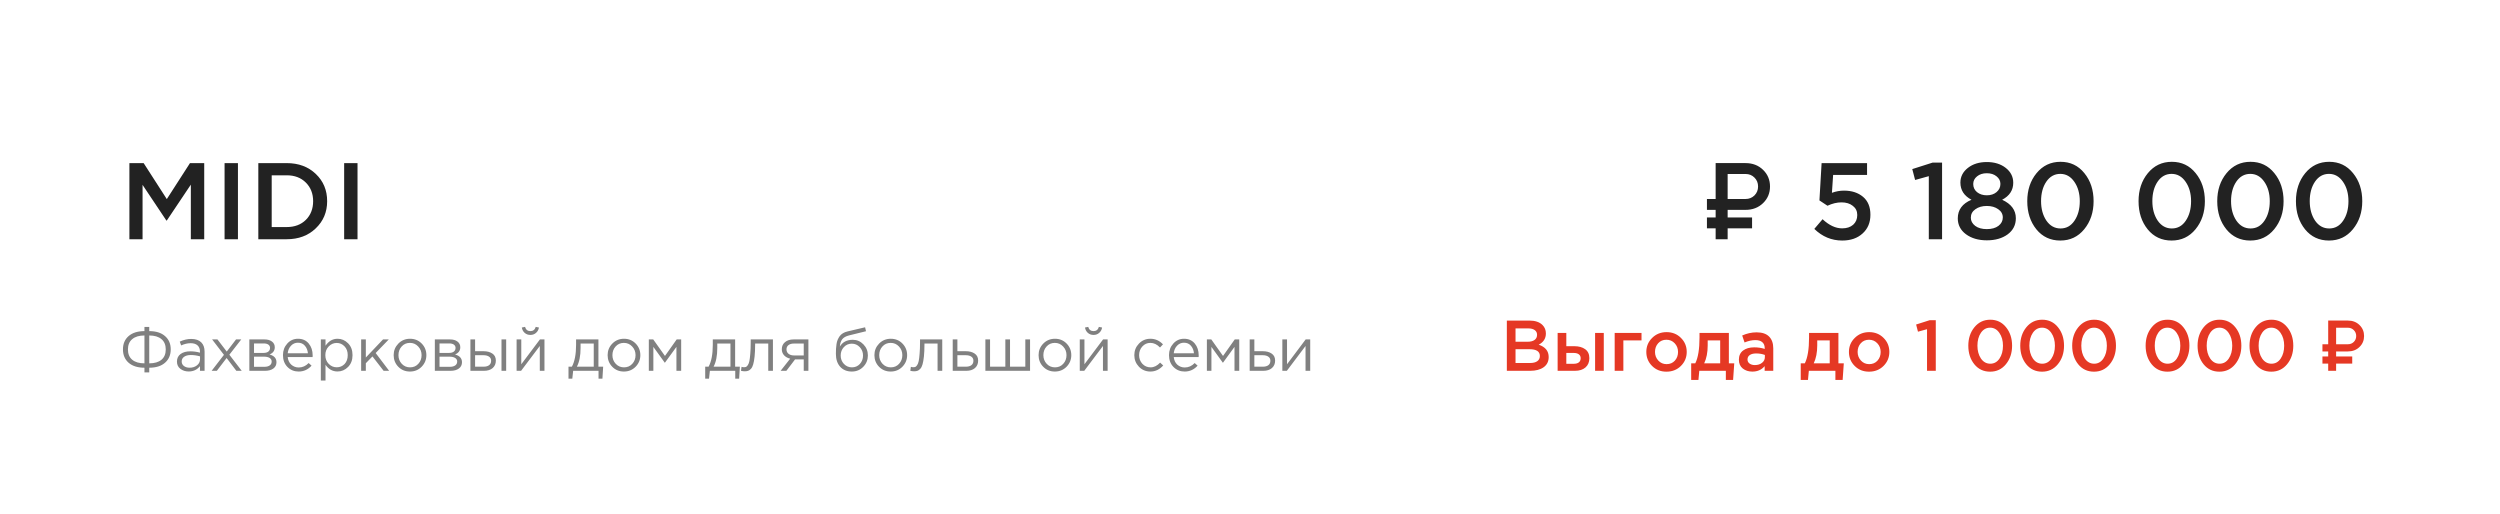
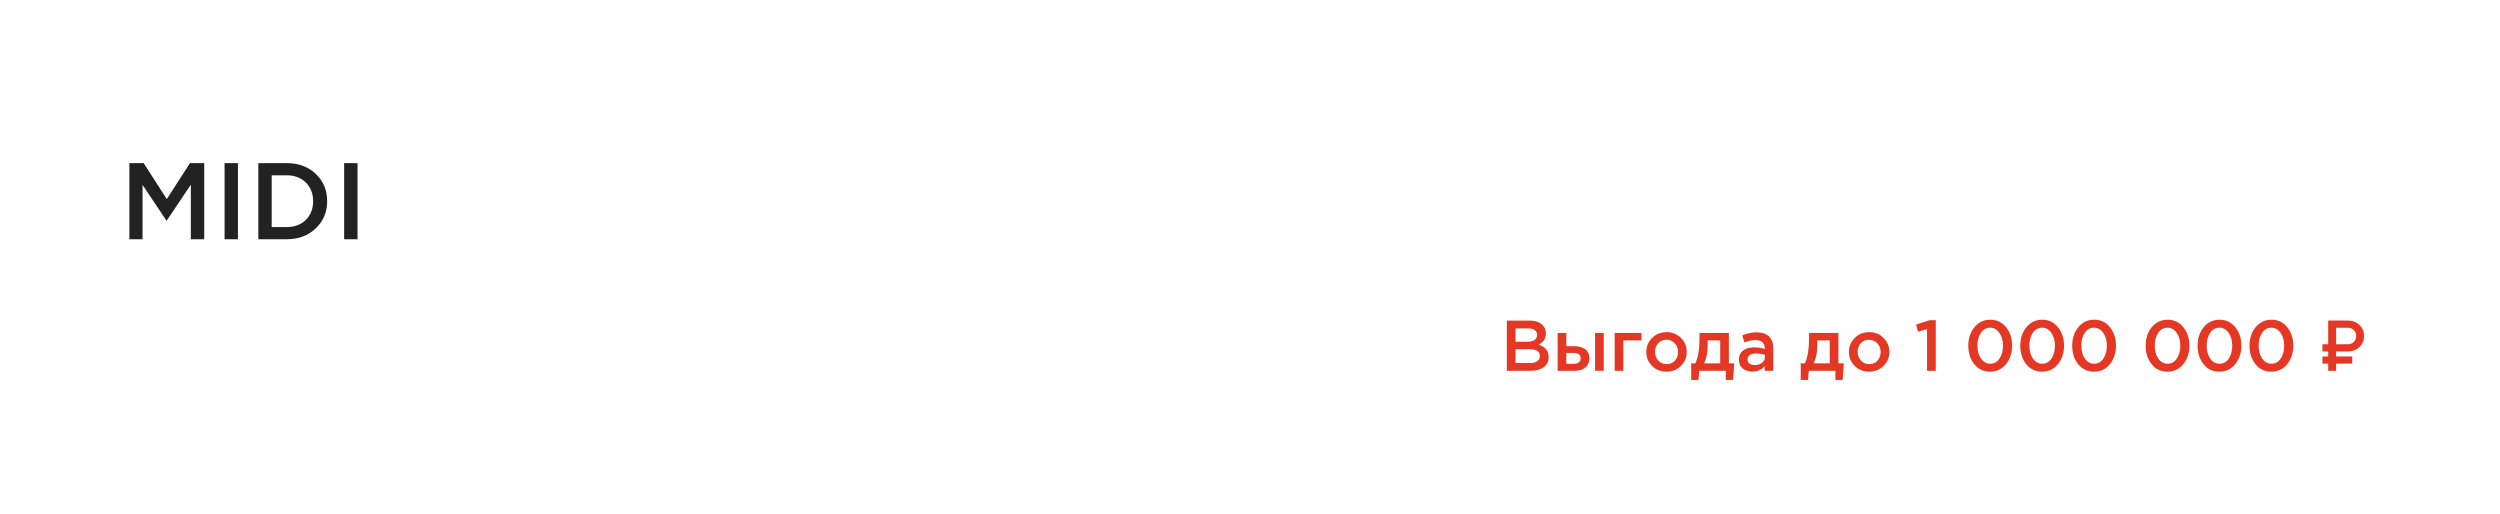
<svg xmlns="http://www.w3.org/2000/svg" width="209" height="43" viewBox="0 0 209 43" fill="none">
  <path d="M10.818 20V13.636H12.009L13.945 16.645L15.882 13.636H17.073V20H15.954V15.436L13.945 18.436H13.909L11.918 15.454V20H10.818ZM18.774 20V13.636H19.892V20H18.774ZM21.596 20V13.636H23.969C24.962 13.636 25.775 13.939 26.405 14.546C27.035 15.146 27.35 15.903 27.35 16.818C27.35 17.727 27.032 18.485 26.396 19.091C25.766 19.697 24.956 20 23.969 20H21.596ZM22.714 18.982H23.969C24.629 18.982 25.163 18.782 25.569 18.382C25.975 17.976 26.178 17.454 26.178 16.818C26.178 16.188 25.975 15.67 25.569 15.264C25.163 14.858 24.629 14.655 23.969 14.655H22.714V18.982ZM28.771 20V13.636H29.889V20H28.771Z" fill="#222222" />
-   <path d="M144.431 16.635H145.927C146.223 16.635 146.472 16.536 146.673 16.338C146.874 16.137 146.975 15.888 146.975 15.592C146.975 15.293 146.874 15.045 146.673 14.846C146.474 14.645 146.226 14.545 145.927 14.545H144.431V16.635ZM145.927 17.545H144.431V18.18H146.473V19.09H144.431V20H143.428V19.09H142.7V18.18H143.428V17.545H142.7V16.635H143.428V13.635H145.927C146.516 13.635 147.004 13.822 147.392 14.198C147.78 14.574 147.973 15.039 147.973 15.592C147.973 16.143 147.78 16.606 147.392 16.982C147.004 17.357 146.516 17.545 145.927 17.545ZM154.013 20.109C153.122 20.109 152.343 19.785 151.677 19.136L152.367 18.327C152.913 18.836 153.458 19.091 154.004 19.091C154.386 19.091 154.692 18.991 154.922 18.791C155.152 18.585 155.267 18.312 155.267 17.973C155.267 17.651 155.143 17.397 154.895 17.209C154.652 17.015 154.337 16.918 153.949 16.918C153.567 16.918 153.177 17.012 152.777 17.2L152.104 16.755L152.286 13.636H156.086V14.627H153.249L153.149 16.118C153.483 15.997 153.819 15.936 154.158 15.936C154.807 15.936 155.337 16.109 155.749 16.454C156.161 16.8 156.367 17.3 156.367 17.954C156.367 18.603 156.149 19.124 155.713 19.518C155.283 19.912 154.716 20.109 154.013 20.109ZM161.248 20V14.727L160.103 15.046L159.866 14.136L161.575 13.591H162.357V20H161.248ZM166.098 20.091C165.395 20.091 164.813 19.921 164.353 19.582C163.898 19.242 163.671 18.8 163.671 18.255C163.671 17.539 164.053 17.021 164.816 16.7C164.198 16.373 163.889 15.894 163.889 15.264C163.889 14.773 164.098 14.364 164.516 14.036C164.934 13.709 165.462 13.546 166.098 13.546C166.734 13.546 167.262 13.709 167.68 14.036C168.098 14.364 168.307 14.779 168.307 15.282C168.307 15.9 167.998 16.373 167.38 16.7C168.143 17.052 168.525 17.567 168.525 18.245C168.525 18.803 168.298 19.252 167.843 19.591C167.389 19.924 166.807 20.091 166.098 20.091ZM165.28 16.064C165.498 16.239 165.771 16.327 166.098 16.327C166.425 16.327 166.695 16.239 166.907 16.064C167.125 15.882 167.234 15.652 167.234 15.373C167.234 15.124 167.128 14.915 166.916 14.745C166.704 14.57 166.431 14.482 166.098 14.482C165.765 14.482 165.492 14.57 165.28 14.745C165.068 14.915 164.962 15.127 164.962 15.382C164.962 15.661 165.068 15.888 165.28 16.064ZM165.125 18.882C165.368 19.064 165.692 19.154 166.098 19.154C166.504 19.154 166.828 19.064 167.071 18.882C167.313 18.694 167.434 18.461 167.434 18.182C167.434 17.897 167.307 17.667 167.053 17.491C166.798 17.309 166.48 17.218 166.098 17.218C165.716 17.218 165.398 17.309 165.143 17.491C164.889 17.667 164.762 17.903 164.762 18.2C164.762 18.467 164.883 18.694 165.125 18.882ZM172.242 20.109C171.418 20.109 170.751 19.797 170.242 19.173C169.733 18.542 169.479 17.758 169.479 16.818C169.479 15.891 169.736 15.112 170.251 14.482C170.773 13.845 171.442 13.527 172.261 13.527C173.079 13.527 173.742 13.842 174.251 14.473C174.767 15.103 175.024 15.885 175.024 16.818C175.024 17.745 174.764 18.527 174.242 19.164C173.727 19.794 173.061 20.109 172.242 20.109ZM171.079 18.445C171.382 18.882 171.776 19.1 172.261 19.1C172.745 19.1 173.133 18.885 173.424 18.454C173.721 18.018 173.87 17.473 173.87 16.818C173.87 16.176 173.718 15.636 173.415 15.2C173.112 14.758 172.721 14.536 172.242 14.536C171.758 14.536 171.367 14.755 171.07 15.191C170.779 15.621 170.633 16.164 170.633 16.818C170.633 17.461 170.782 18.003 171.079 18.445ZM181.546 20.109C180.722 20.109 180.055 19.797 179.546 19.173C179.037 18.542 178.783 17.758 178.783 16.818C178.783 15.891 179.04 15.112 179.555 14.482C180.077 13.845 180.746 13.527 181.565 13.527C182.383 13.527 183.046 13.842 183.555 14.473C184.071 15.103 184.328 15.885 184.328 16.818C184.328 17.745 184.068 18.527 183.546 19.164C183.031 19.794 182.365 20.109 181.546 20.109ZM180.383 18.445C180.686 18.882 181.08 19.1 181.565 19.1C182.049 19.1 182.437 18.885 182.728 18.454C183.025 18.018 183.174 17.473 183.174 16.818C183.174 16.176 183.022 15.636 182.719 15.2C182.416 14.758 182.025 14.536 181.546 14.536C181.062 14.536 180.671 14.755 180.374 15.191C180.083 15.621 179.937 16.164 179.937 16.818C179.937 17.461 180.086 18.003 180.383 18.445ZM188.125 20.109C187.301 20.109 186.634 19.797 186.125 19.173C185.616 18.542 185.361 17.758 185.361 16.818C185.361 15.891 185.619 15.112 186.134 14.482C186.655 13.845 187.325 13.527 188.143 13.527C188.961 13.527 189.625 13.842 190.134 14.473C190.649 15.103 190.907 15.885 190.907 16.818C190.907 17.745 190.646 18.527 190.125 19.164C189.61 19.794 188.943 20.109 188.125 20.109ZM186.961 18.445C187.264 18.882 187.658 19.1 188.143 19.1C188.628 19.1 189.016 18.885 189.307 18.454C189.604 18.018 189.752 17.473 189.752 16.818C189.752 16.176 189.601 15.636 189.298 15.2C188.995 14.758 188.604 14.536 188.125 14.536C187.64 14.536 187.249 14.755 186.952 15.191C186.661 15.621 186.516 16.164 186.516 16.818C186.516 17.461 186.664 18.003 186.961 18.445ZM194.703 20.109C193.879 20.109 193.212 19.797 192.703 19.173C192.194 18.542 191.94 17.758 191.94 16.818C191.94 15.891 192.197 15.112 192.712 14.482C193.234 13.845 193.903 13.527 194.722 13.527C195.54 13.527 196.203 13.842 196.712 14.473C197.228 15.103 197.485 15.885 197.485 16.818C197.485 17.745 197.225 18.527 196.703 19.164C196.188 19.794 195.522 20.109 194.703 20.109ZM193.54 18.445C193.843 18.882 194.237 19.1 194.722 19.1C195.206 19.1 195.594 18.885 195.885 18.454C196.182 18.018 196.331 17.473 196.331 16.818C196.331 16.176 196.179 15.636 195.876 15.2C195.573 14.758 195.182 14.536 194.703 14.536C194.218 14.536 193.828 14.755 193.531 15.191C193.24 15.621 193.094 16.164 193.094 16.818C193.094 17.461 193.243 18.003 193.54 18.445Z" fill="#222222" />
-   <path d="M12.076 31.132V30.741C11.511 30.741 11.069 30.602 10.751 30.325C10.437 30.047 10.279 29.675 10.279 29.208C10.279 28.741 10.437 28.371 10.751 28.097C11.069 27.82 11.511 27.681 12.076 27.681V27.331H12.477V27.681C13.042 27.681 13.482 27.82 13.796 28.097C14.114 28.371 14.273 28.741 14.273 29.208C14.273 29.675 14.114 30.047 13.796 30.325C13.482 30.602 13.042 30.741 12.477 30.741V31.132H12.076ZM12.076 30.376V28.046C11.636 28.046 11.296 28.148 11.056 28.351C10.815 28.55 10.695 28.838 10.695 29.213C10.695 29.589 10.815 29.877 11.056 30.076C11.296 30.276 11.636 30.376 12.076 30.376ZM12.477 30.376C12.917 30.376 13.257 30.276 13.497 30.076C13.737 29.877 13.857 29.589 13.857 29.213C13.857 28.838 13.737 28.55 13.497 28.351C13.257 28.148 12.917 28.046 12.477 28.046V30.376ZM15.773 31.056C15.506 31.056 15.276 30.983 15.083 30.838C14.89 30.692 14.793 30.489 14.793 30.229C14.793 29.954 14.895 29.743 15.098 29.594C15.301 29.445 15.573 29.371 15.915 29.371C16.186 29.371 16.453 29.408 16.717 29.483V29.401C16.717 29.171 16.649 28.995 16.514 28.873C16.379 28.752 16.187 28.691 15.94 28.691C15.683 28.691 15.418 28.753 15.144 28.878L15.027 28.559C15.352 28.41 15.67 28.335 15.981 28.335C16.353 28.335 16.636 28.432 16.829 28.625C17.011 28.808 17.103 29.065 17.103 29.396V31H16.717V30.609C16.483 30.907 16.169 31.056 15.773 31.056ZM15.849 30.741C16.093 30.741 16.299 30.675 16.468 30.543C16.637 30.411 16.722 30.242 16.722 30.036V29.792C16.465 29.718 16.209 29.68 15.956 29.68C15.715 29.68 15.528 29.73 15.392 29.828C15.257 29.922 15.189 30.053 15.189 30.218C15.189 30.377 15.252 30.504 15.377 30.599C15.506 30.694 15.663 30.741 15.849 30.741ZM17.692 31L18.722 29.665L17.733 28.376H18.179L18.956 29.391L19.732 28.376H20.169L19.174 29.655L20.209 31H19.758L18.945 29.929L18.128 31H17.692ZM20.845 31V28.376H22.114C22.374 28.376 22.582 28.435 22.738 28.554C22.893 28.672 22.971 28.831 22.971 29.031C22.971 29.312 22.826 29.513 22.535 29.635C22.921 29.74 23.113 29.956 23.113 30.284C23.113 30.504 23.027 30.679 22.855 30.807C22.682 30.936 22.45 31 22.159 31H20.845ZM21.236 30.665H22.108C22.295 30.665 22.442 30.626 22.55 30.548C22.658 30.471 22.712 30.362 22.712 30.224C22.712 30.095 22.655 29.995 22.54 29.924C22.428 29.853 22.268 29.817 22.058 29.817H21.236V30.665ZM21.236 29.503H22.043C22.205 29.503 22.334 29.467 22.428 29.396C22.526 29.322 22.576 29.217 22.576 29.081C22.576 28.97 22.53 28.88 22.438 28.812C22.347 28.745 22.218 28.711 22.053 28.711H21.236V29.503ZM24.966 31.061C24.597 31.061 24.285 30.934 24.032 30.68C23.781 30.423 23.656 30.093 23.656 29.691C23.656 29.308 23.776 28.985 24.017 28.721C24.257 28.454 24.556 28.32 24.915 28.32C25.29 28.32 25.588 28.452 25.808 28.716C26.028 28.98 26.138 29.312 26.138 29.711C26.138 29.762 26.136 29.807 26.133 29.848H24.052C24.079 30.115 24.179 30.328 24.352 30.487C24.527 30.643 24.735 30.721 24.976 30.721C25.29 30.721 25.566 30.597 25.803 30.35L26.047 30.569C25.752 30.897 25.392 31.061 24.966 31.061ZM24.052 29.533H25.742C25.718 29.279 25.634 29.07 25.488 28.904C25.346 28.735 25.152 28.65 24.905 28.65C24.681 28.65 24.49 28.733 24.331 28.899C24.172 29.065 24.079 29.276 24.052 29.533ZM26.822 31.812V28.376H27.213V28.904C27.477 28.515 27.812 28.32 28.218 28.32C28.553 28.32 28.846 28.445 29.096 28.696C29.346 28.943 29.471 29.274 29.471 29.691C29.471 30.1 29.346 30.43 29.096 30.68C28.846 30.931 28.553 31.056 28.218 31.056C27.805 31.056 27.47 30.87 27.213 30.497V31.812H26.822ZM28.147 30.706C28.411 30.706 28.631 30.614 28.807 30.432C28.983 30.245 29.07 29.997 29.07 29.686C29.07 29.384 28.981 29.141 28.802 28.955C28.622 28.765 28.404 28.67 28.147 28.67C27.893 28.67 27.671 28.767 27.482 28.96C27.292 29.153 27.198 29.396 27.198 29.691C27.198 29.985 27.292 30.229 27.482 30.421C27.671 30.611 27.893 30.706 28.147 30.706ZM30.192 31V28.376H30.583V29.889L32.02 28.376H32.502L31.405 29.513L32.532 31H32.07L31.137 29.797L30.583 30.366V31H30.192ZM35.249 30.66C34.986 30.927 34.659 31.061 34.27 31.061C33.881 31.061 33.556 30.927 33.295 30.66C33.038 30.393 32.91 30.07 32.91 29.691C32.91 29.315 33.04 28.994 33.3 28.726C33.564 28.456 33.891 28.32 34.28 28.32C34.669 28.32 34.994 28.454 35.255 28.721C35.515 28.988 35.645 29.312 35.645 29.691C35.645 30.066 35.513 30.389 35.249 30.66ZM34.28 30.711C34.561 30.711 34.791 30.613 34.97 30.416C35.153 30.22 35.244 29.978 35.244 29.691C35.244 29.406 35.15 29.164 34.96 28.965C34.774 28.765 34.544 28.665 34.27 28.665C33.989 28.665 33.759 28.765 33.58 28.965C33.4 29.161 33.311 29.403 33.311 29.691C33.311 29.975 33.404 30.217 33.59 30.416C33.776 30.613 34.006 30.711 34.28 30.711ZM36.353 31V28.376H37.622C37.883 28.376 38.091 28.435 38.246 28.554C38.402 28.672 38.48 28.831 38.48 29.031C38.48 29.312 38.334 29.513 38.043 29.635C38.429 29.74 38.622 29.956 38.622 30.284C38.622 30.504 38.536 30.679 38.363 30.807C38.19 30.936 37.959 31 37.668 31H36.353ZM36.744 30.665H37.617C37.803 30.665 37.95 30.626 38.059 30.548C38.167 30.471 38.221 30.362 38.221 30.224C38.221 30.095 38.163 29.995 38.048 29.924C37.937 29.853 37.776 29.817 37.566 29.817H36.744V30.665ZM36.744 29.503H37.551C37.713 29.503 37.842 29.467 37.937 29.396C38.035 29.322 38.084 29.217 38.084 29.081C38.084 28.97 38.038 28.88 37.947 28.812C37.855 28.745 37.727 28.711 37.561 28.711H36.744V29.503ZM39.327 31V28.376H39.718V29.361H40.418C40.723 29.361 40.971 29.427 41.164 29.559C41.357 29.687 41.453 29.883 41.453 30.147C41.453 30.408 41.364 30.616 41.184 30.772C41.005 30.924 40.765 31 40.464 31H39.327ZM39.718 30.655H40.428C40.628 30.655 40.782 30.613 40.89 30.528C41.002 30.443 41.058 30.32 41.058 30.157C41.058 30.009 41 29.895 40.885 29.817C40.773 29.736 40.616 29.696 40.413 29.696H39.718V30.655ZM41.925 31V28.376H42.316V31H41.925ZM43.188 31V28.376H43.579V30.452L45.137 28.376H45.517V31H45.127V28.924L43.563 31H43.188ZM44.812 27.828C44.684 27.943 44.526 28 44.34 28C44.154 28 43.995 27.943 43.863 27.828C43.734 27.713 43.655 27.564 43.624 27.381L43.893 27.326C43.961 27.562 44.11 27.681 44.34 27.681C44.57 27.681 44.719 27.562 44.787 27.326L45.056 27.381C45.025 27.564 44.944 27.713 44.812 27.828ZM47.526 31.655V30.655H47.81C48.043 30.225 48.16 29.618 48.16 28.833V28.376H50.028V30.655H50.424L50.363 31.655H50.038V31H47.916L47.845 31.655H47.526ZM48.226 30.655H49.637V28.721H48.536V29.087C48.536 29.746 48.432 30.269 48.226 30.655ZM53.137 30.66C52.873 30.927 52.546 31.061 52.157 31.061C51.768 31.061 51.443 30.927 51.183 30.66C50.926 30.393 50.797 30.07 50.797 29.691C50.797 29.315 50.927 28.994 51.188 28.726C51.452 28.456 51.778 28.32 52.167 28.32C52.556 28.32 52.881 28.454 53.142 28.721C53.402 28.988 53.533 29.312 53.533 29.691C53.533 30.066 53.401 30.389 53.137 30.66ZM52.167 30.711C52.448 30.711 52.678 30.613 52.858 30.416C53.04 30.22 53.132 29.978 53.132 29.691C53.132 29.406 53.037 29.164 52.847 28.965C52.661 28.765 52.431 28.665 52.157 28.665C51.876 28.665 51.646 28.765 51.467 28.965C51.288 29.161 51.198 29.403 51.198 29.691C51.198 29.975 51.291 30.217 51.477 30.416C51.663 30.613 51.893 30.711 52.167 30.711ZM54.241 31V28.376H54.611L55.591 29.757L56.57 28.376H56.946V31H56.55V29L55.581 30.33L54.621 29V31H54.241ZM58.955 31.655V30.655H59.239C59.473 30.225 59.589 29.618 59.589 28.833V28.376H61.457V30.655H61.853L61.792 31.655H61.467V31H59.346L59.275 31.655H58.955ZM59.655 30.655H61.066V28.721H59.965V29.087C59.965 29.746 59.862 30.269 59.655 30.655ZM62.262 31.041C62.16 31.041 62.056 31.027 61.947 31L61.993 30.665C62.071 30.689 62.133 30.701 62.181 30.701C62.255 30.701 62.316 30.692 62.364 30.675C62.411 30.655 62.462 30.606 62.516 30.528C62.573 30.447 62.617 30.333 62.648 30.188C62.678 30.043 62.703 29.836 62.724 29.569C62.748 29.302 62.759 28.977 62.759 28.594V28.376H64.617V31H64.226V28.721H63.13V28.782C63.13 29.181 63.115 29.521 63.084 29.802C63.054 30.083 63.015 30.303 62.967 30.462C62.923 30.621 62.861 30.744 62.78 30.832C62.698 30.921 62.619 30.976 62.541 31C62.467 31.027 62.374 31.041 62.262 31.041ZM65.258 31L66.06 29.985C65.853 29.938 65.684 29.845 65.552 29.706C65.424 29.567 65.359 29.396 65.359 29.193C65.359 28.95 65.448 28.753 65.624 28.605C65.799 28.452 66.041 28.376 66.349 28.376H67.582V31H67.192V30.046H66.466C66.436 30.086 66.331 30.225 66.151 30.462C65.972 30.699 65.835 30.878 65.74 31H65.258ZM66.38 29.716H67.192V28.721H66.37C66.177 28.721 66.024 28.765 65.913 28.853C65.805 28.938 65.75 29.056 65.75 29.208C65.75 29.364 65.808 29.488 65.923 29.579C66.041 29.67 66.194 29.716 66.38 29.716ZM71.21 31.061C70.808 31.061 70.484 30.929 70.241 30.665C70.001 30.398 69.881 30.037 69.881 29.584C69.881 29.418 69.884 29.278 69.891 29.163C69.897 29.044 69.911 28.914 69.931 28.772C69.952 28.63 69.984 28.508 70.028 28.407C70.072 28.305 70.128 28.205 70.195 28.107C70.266 28.009 70.358 27.926 70.469 27.858C70.581 27.791 70.711 27.74 70.86 27.706L72.322 27.361L72.398 27.691L70.977 28.041C70.713 28.109 70.523 28.217 70.408 28.366C70.297 28.511 70.231 28.714 70.21 28.975C70.434 28.596 70.796 28.407 71.297 28.407C71.642 28.407 71.938 28.535 72.185 28.792C72.432 29.046 72.555 29.352 72.555 29.711C72.555 30.083 72.427 30.401 72.169 30.665C71.912 30.929 71.593 31.061 71.21 31.061ZM71.22 30.711C71.488 30.711 71.709 30.616 71.885 30.427C72.061 30.234 72.149 29.998 72.149 29.721C72.149 29.447 72.058 29.213 71.875 29.021C71.696 28.828 71.474 28.731 71.21 28.731C70.943 28.731 70.721 28.828 70.545 29.021C70.37 29.21 70.281 29.444 70.281 29.721C70.281 29.995 70.371 30.229 70.55 30.421C70.733 30.614 70.957 30.711 71.22 30.711ZM75.44 30.66C75.176 30.927 74.85 31.061 74.461 31.061C74.072 31.061 73.747 30.927 73.486 30.66C73.229 30.393 73.101 30.07 73.101 29.691C73.101 29.315 73.231 28.994 73.491 28.726C73.755 28.456 74.082 28.32 74.471 28.32C74.86 28.32 75.185 28.454 75.445 28.721C75.706 28.988 75.836 29.312 75.836 29.691C75.836 30.066 75.704 30.389 75.44 30.66ZM74.471 30.711C74.752 30.711 74.982 30.613 75.161 30.416C75.344 30.22 75.435 29.978 75.435 29.691C75.435 29.406 75.341 29.164 75.151 28.965C74.965 28.765 74.735 28.665 74.461 28.665C74.18 28.665 73.95 28.765 73.771 28.965C73.591 29.161 73.502 29.403 73.502 29.691C73.502 29.975 73.595 30.217 73.781 30.416C73.967 30.613 74.197 30.711 74.471 30.711ZM76.417 31.041C76.316 31.041 76.211 31.027 76.103 31L76.148 30.665C76.226 30.689 76.289 30.701 76.336 30.701C76.41 30.701 76.471 30.692 76.519 30.675C76.566 30.655 76.617 30.606 76.671 30.528C76.728 30.447 76.772 30.333 76.803 30.188C76.833 30.043 76.859 29.836 76.879 29.569C76.903 29.302 76.915 28.977 76.915 28.594V28.376H78.772V31H78.381V28.721H77.285V28.782C77.285 29.181 77.27 29.521 77.24 29.802C77.209 30.083 77.17 30.303 77.123 30.462C77.079 30.621 77.016 30.744 76.935 30.832C76.854 30.921 76.774 30.976 76.696 31C76.622 31.027 76.529 31.041 76.417 31.041ZM79.647 31V28.376H80.038V29.361H80.738C81.043 29.361 81.291 29.427 81.484 29.559C81.677 29.687 81.773 29.883 81.773 30.147C81.773 30.408 81.684 30.616 81.504 30.772C81.325 30.924 81.085 31 80.784 31H79.647ZM80.038 30.655H80.748C80.948 30.655 81.102 30.613 81.21 30.528C81.322 30.443 81.377 30.32 81.377 30.157C81.377 30.009 81.32 29.895 81.205 29.817C81.093 29.736 80.936 29.696 80.733 29.696H80.038V30.655ZM82.378 31V28.376H82.769V30.655H84.047V28.376H84.438V30.655H85.717V28.376H86.113V31H82.378ZM89.165 30.66C88.9 30.927 88.574 31.061 88.185 31.061C87.796 31.061 87.471 30.927 87.21 30.66C86.953 30.393 86.825 30.07 86.825 29.691C86.825 29.315 86.955 28.994 87.216 28.726C87.48 28.456 87.806 28.32 88.195 28.32C88.584 28.32 88.909 28.454 89.169 28.721C89.43 28.988 89.56 29.312 89.56 29.691C89.56 30.066 89.428 30.389 89.165 30.66ZM88.195 30.711C88.476 30.711 88.706 30.613 88.885 30.416C89.068 30.22 89.159 29.978 89.159 29.691C89.159 29.406 89.065 29.164 88.875 28.965C88.689 28.765 88.459 28.665 88.185 28.665C87.904 28.665 87.674 28.765 87.495 28.965C87.315 29.161 87.226 29.403 87.226 29.691C87.226 29.975 87.319 30.217 87.505 30.416C87.691 30.613 87.921 30.711 88.195 30.711ZM90.268 31V28.376H90.659V30.452L92.217 28.376H92.598V31H92.207V28.924L90.644 31H90.268ZM91.892 27.828C91.764 27.943 91.606 28 91.42 28C91.234 28 91.075 27.943 90.943 27.828C90.815 27.713 90.735 27.564 90.705 27.381L90.974 27.326C91.041 27.562 91.19 27.681 91.42 27.681C91.65 27.681 91.799 27.562 91.867 27.326L92.136 27.381C92.106 27.564 92.024 27.713 91.892 27.828ZM96.174 31.061C95.795 31.061 95.475 30.927 95.215 30.66C94.958 30.389 94.829 30.066 94.829 29.691C94.829 29.315 94.958 28.994 95.215 28.726C95.475 28.456 95.795 28.32 96.174 28.32C96.58 28.32 96.93 28.476 97.225 28.787L96.976 29.051C96.733 28.794 96.463 28.665 96.169 28.665C95.905 28.665 95.682 28.765 95.499 28.965C95.32 29.161 95.23 29.403 95.23 29.691C95.23 29.975 95.322 30.217 95.504 30.416C95.69 30.613 95.92 30.711 96.195 30.711C96.475 30.711 96.739 30.579 96.986 30.315L97.245 30.553C96.941 30.892 96.584 31.061 96.174 31.061ZM99.038 31.061C98.669 31.061 98.358 30.934 98.104 30.68C97.854 30.423 97.729 30.093 97.729 29.691C97.729 29.308 97.849 28.985 98.089 28.721C98.329 28.454 98.629 28.32 98.987 28.32C99.363 28.32 99.661 28.452 99.881 28.716C100.101 28.98 100.211 29.312 100.211 29.711C100.211 29.762 100.209 29.807 100.205 29.848H98.125C98.152 30.115 98.251 30.328 98.424 30.487C98.6 30.643 98.808 30.721 99.048 30.721C99.363 30.721 99.639 30.597 99.876 30.35L100.119 30.569C99.825 30.897 99.464 31.061 99.038 31.061ZM98.125 29.533H99.815C99.791 29.279 99.706 29.07 99.561 28.904C99.419 28.735 99.224 28.65 98.977 28.65C98.754 28.65 98.563 28.733 98.404 28.899C98.245 29.065 98.152 29.276 98.125 29.533ZM100.895 31V28.376H101.265L102.245 29.757L103.224 28.376H103.6V31H103.204V29L102.235 30.33L101.275 29V31H100.895ZM104.473 31V28.376H104.864V29.361H105.564C105.869 29.361 106.118 29.427 106.31 29.559C106.503 29.687 106.6 29.883 106.6 30.147C106.6 30.408 106.51 30.616 106.331 30.772C106.151 30.924 105.911 31 105.61 31H104.473ZM104.864 30.655H105.574C105.774 30.655 105.928 30.613 106.036 30.528C106.148 30.443 106.204 30.32 106.204 30.157C106.204 30.009 106.146 29.895 106.031 29.817C105.92 29.736 105.762 29.696 105.559 29.696H104.864V30.655ZM107.204 31V28.376H107.595V30.452L109.153 28.376H109.534V31H109.143V28.924L107.58 31H107.204Z" fill="#808080" />
  <path d="M125.972 31V26.8H127.856C128.34 26.8 128.706 26.924 128.954 27.172C129.142 27.36 129.236 27.596 129.236 27.88C129.236 28.296 129.036 28.608 128.636 28.816C129.192 29.004 129.47 29.348 129.47 29.848C129.47 30.216 129.33 30.5 129.05 30.7C128.77 30.9 128.392 31 127.916 31H125.972ZM126.698 28.57H127.706C127.95 28.57 128.142 28.522 128.282 28.426C128.426 28.326 128.498 28.18 128.498 27.988C128.498 27.82 128.434 27.69 128.306 27.598C128.178 27.502 127.996 27.454 127.76 27.454H126.698V28.57ZM126.698 30.346H127.922C128.178 30.346 128.376 30.296 128.516 30.196C128.66 30.096 128.732 29.95 128.732 29.758C128.732 29.382 128.444 29.194 127.868 29.194H126.698V30.346ZM130.218 31V27.832H130.944V28.942H131.61C131.986 28.942 132.29 29.026 132.522 29.194C132.754 29.362 132.87 29.612 132.87 29.944C132.87 30.272 132.762 30.53 132.546 30.718C132.33 30.906 132.036 31 131.664 31H130.218ZM130.944 30.412H131.568C131.752 30.412 131.894 30.372 131.994 30.292C132.094 30.212 132.144 30.096 132.144 29.944C132.144 29.804 132.092 29.696 131.988 29.62C131.888 29.544 131.744 29.506 131.556 29.506H130.944V30.412ZM133.35 31V27.832H134.076V31H133.35ZM134.987 31V27.832H137.231V28.456H135.713V31H134.987ZM139.312 31.072C138.832 31.072 138.432 30.912 138.112 30.592C137.792 30.272 137.632 29.882 137.632 29.422C137.632 28.962 137.794 28.572 138.118 28.252C138.442 27.928 138.844 27.766 139.324 27.766C139.804 27.766 140.204 27.926 140.524 28.246C140.848 28.566 141.01 28.958 141.01 29.422C141.01 29.878 140.848 30.268 140.524 30.592C140.2 30.912 139.796 31.072 139.312 31.072ZM139.324 30.442C139.612 30.442 139.844 30.344 140.02 30.148C140.196 29.952 140.284 29.71 140.284 29.422C140.284 29.138 140.192 28.898 140.008 28.702C139.824 28.502 139.592 28.402 139.312 28.402C139.028 28.402 138.798 28.5 138.622 28.696C138.446 28.892 138.358 29.134 138.358 29.422C138.358 29.702 138.45 29.942 138.634 30.142C138.818 30.342 139.048 30.442 139.324 30.442ZM141.383 31.762V30.376H141.725C141.961 29.904 142.079 29.186 142.079 28.222V27.832H144.533V30.376H144.983L144.887 31.762H144.281V31H142.061L141.989 31.762H141.383ZM142.469 30.376H143.807V28.456H142.763V28.876C142.763 29.464 142.665 29.964 142.469 30.376ZM148.245 31H147.525V30.61C147.269 30.914 146.927 31.066 146.499 31.066C146.183 31.066 145.915 30.98 145.695 30.808C145.479 30.632 145.371 30.388 145.371 30.076C145.371 29.736 145.489 29.478 145.725 29.302C145.961 29.126 146.271 29.038 146.655 29.038C146.963 29.038 147.255 29.082 147.531 29.17V29.11C147.531 28.89 147.463 28.722 147.327 28.606C147.195 28.49 147.003 28.432 146.751 28.432C146.463 28.432 146.161 28.498 145.845 28.63L145.647 28.048C146.039 27.872 146.441 27.784 146.853 27.784C147.313 27.784 147.659 27.9 147.891 28.132C148.127 28.364 148.245 28.694 148.245 29.122V31ZM147.543 29.854V29.674C147.327 29.59 147.085 29.548 146.817 29.548C146.589 29.548 146.411 29.592 146.283 29.68C146.155 29.768 146.091 29.892 146.091 30.052C146.091 30.196 146.149 30.31 146.265 30.394C146.381 30.478 146.527 30.52 146.703 30.52C146.947 30.52 147.147 30.458 147.303 30.334C147.463 30.21 147.543 30.05 147.543 29.854ZM150.541 31.762V30.376H150.883C151.119 29.904 151.237 29.186 151.237 28.222V27.832H153.691V30.376H154.141L154.045 31.762H153.439V31H151.219L151.147 31.762H150.541ZM151.627 30.376H152.965V28.456H151.921V28.876C151.921 29.464 151.823 29.964 151.627 30.376ZM156.251 31.072C155.771 31.072 155.371 30.912 155.051 30.592C154.731 30.272 154.571 29.882 154.571 29.422C154.571 28.962 154.733 28.572 155.057 28.252C155.381 27.928 155.783 27.766 156.263 27.766C156.743 27.766 157.143 27.926 157.463 28.246C157.787 28.566 157.949 28.958 157.949 29.422C157.949 29.878 157.787 30.268 157.463 30.592C157.139 30.912 156.735 31.072 156.251 31.072ZM156.263 30.442C156.551 30.442 156.783 30.344 156.959 30.148C157.135 29.952 157.223 29.71 157.223 29.422C157.223 29.138 157.131 28.898 156.947 28.702C156.763 28.502 156.531 28.402 156.251 28.402C155.967 28.402 155.737 28.5 155.561 28.696C155.385 28.892 155.297 29.134 155.297 29.422C155.297 29.702 155.389 29.942 155.573 30.142C155.757 30.342 155.987 30.442 156.263 30.442ZM161.099 31V27.52L160.343 27.73L160.187 27.13L161.315 26.77H161.831V31H161.099ZM166.375 31.072C165.831 31.072 165.391 30.866 165.055 30.454C164.719 30.038 164.551 29.52 164.551 28.9C164.551 28.288 164.721 27.774 165.061 27.358C165.405 26.938 165.847 26.728 166.387 26.728C166.927 26.728 167.365 26.936 167.701 27.352C168.041 27.768 168.211 28.284 168.211 28.9C168.211 29.512 168.039 30.028 167.695 30.448C167.355 30.864 166.915 31.072 166.375 31.072ZM165.607 29.974C165.807 30.262 166.067 30.406 166.387 30.406C166.707 30.406 166.963 30.264 167.155 29.98C167.351 29.692 167.449 29.332 167.449 28.9C167.449 28.476 167.349 28.12 167.149 27.832C166.949 27.54 166.691 27.394 166.375 27.394C166.055 27.394 165.797 27.538 165.601 27.826C165.409 28.11 165.313 28.468 165.313 28.9C165.313 29.324 165.411 29.682 165.607 29.974ZM170.717 31.072C170.173 31.072 169.733 30.866 169.397 30.454C169.061 30.038 168.893 29.52 168.893 28.9C168.893 28.288 169.063 27.774 169.403 27.358C169.747 26.938 170.189 26.728 170.729 26.728C171.269 26.728 171.707 26.936 172.043 27.352C172.383 27.768 172.553 28.284 172.553 28.9C172.553 29.512 172.381 30.028 172.037 30.448C171.697 30.864 171.257 31.072 170.717 31.072ZM169.949 29.974C170.149 30.262 170.409 30.406 170.729 30.406C171.049 30.406 171.305 30.264 171.497 29.98C171.693 29.692 171.791 29.332 171.791 28.9C171.791 28.476 171.691 28.12 171.491 27.832C171.291 27.54 171.033 27.394 170.717 27.394C170.397 27.394 170.139 27.538 169.943 27.826C169.751 28.11 169.655 28.468 169.655 28.9C169.655 29.324 169.753 29.682 169.949 29.974ZM175.059 31.072C174.515 31.072 174.075 30.866 173.739 30.454C173.403 30.038 173.235 29.52 173.235 28.9C173.235 28.288 173.405 27.774 173.745 27.358C174.089 26.938 174.531 26.728 175.071 26.728C175.611 26.728 176.049 26.936 176.385 27.352C176.725 27.768 176.895 28.284 176.895 28.9C176.895 29.512 176.723 30.028 176.379 30.448C176.039 30.864 175.599 31.072 175.059 31.072ZM174.291 29.974C174.491 30.262 174.751 30.406 175.071 30.406C175.391 30.406 175.647 30.264 175.839 29.98C176.035 29.692 176.133 29.332 176.133 28.9C176.133 28.476 176.033 28.12 175.833 27.832C175.633 27.54 175.375 27.394 175.059 27.394C174.739 27.394 174.481 27.538 174.285 27.826C174.093 28.11 173.997 28.468 173.997 28.9C173.997 29.324 174.095 29.682 174.291 29.974ZM181.199 31.072C180.655 31.072 180.215 30.866 179.879 30.454C179.543 30.038 179.375 29.52 179.375 28.9C179.375 28.288 179.545 27.774 179.885 27.358C180.229 26.938 180.671 26.728 181.211 26.728C181.751 26.728 182.189 26.936 182.525 27.352C182.865 27.768 183.035 28.284 183.035 28.9C183.035 29.512 182.863 30.028 182.519 30.448C182.179 30.864 181.739 31.072 181.199 31.072ZM180.431 29.974C180.631 30.262 180.891 30.406 181.211 30.406C181.531 30.406 181.787 30.264 181.979 29.98C182.175 29.692 182.273 29.332 182.273 28.9C182.273 28.476 182.173 28.12 181.973 27.832C181.773 27.54 181.515 27.394 181.199 27.394C180.879 27.394 180.621 27.538 180.425 27.826C180.233 28.11 180.137 28.468 180.137 28.9C180.137 29.324 180.235 29.682 180.431 29.974ZM185.541 31.072C184.997 31.072 184.557 30.866 184.221 30.454C183.885 30.038 183.717 29.52 183.717 28.9C183.717 28.288 183.887 27.774 184.227 27.358C184.571 26.938 185.013 26.728 185.553 26.728C186.093 26.728 186.531 26.936 186.867 27.352C187.207 27.768 187.377 28.284 187.377 28.9C187.377 29.512 187.205 30.028 186.861 30.448C186.521 30.864 186.081 31.072 185.541 31.072ZM184.773 29.974C184.973 30.262 185.233 30.406 185.553 30.406C185.873 30.406 186.129 30.264 186.321 29.98C186.517 29.692 186.615 29.332 186.615 28.9C186.615 28.476 186.515 28.12 186.315 27.832C186.115 27.54 185.857 27.394 185.541 27.394C185.221 27.394 184.963 27.538 184.767 27.826C184.575 28.11 184.479 28.468 184.479 28.9C184.479 29.324 184.577 29.682 184.773 29.974ZM189.883 31.072C189.339 31.072 188.899 30.866 188.563 30.454C188.227 30.038 188.059 29.52 188.059 28.9C188.059 28.288 188.229 27.774 188.569 27.358C188.913 26.938 189.355 26.728 189.895 26.728C190.435 26.728 190.873 26.936 191.209 27.352C191.549 27.768 191.719 28.284 191.719 28.9C191.719 29.512 191.547 30.028 191.203 30.448C190.863 30.864 190.423 31.072 189.883 31.072ZM189.115 29.974C189.315 30.262 189.575 30.406 189.895 30.406C190.215 30.406 190.471 30.264 190.663 29.98C190.859 29.692 190.957 29.332 190.957 28.9C190.957 28.476 190.857 28.12 190.657 27.832C190.457 27.54 190.199 27.394 189.883 27.394C189.563 27.394 189.305 27.538 189.109 27.826C188.917 28.11 188.821 28.468 188.821 28.9C188.821 29.324 188.919 29.682 189.115 29.974ZM195.299 28.779H196.286C196.481 28.779 196.646 28.714 196.778 28.583C196.911 28.45 196.978 28.286 196.978 28.091C196.978 27.894 196.911 27.73 196.778 27.599C196.647 27.466 196.483 27.399 196.286 27.399H195.299V28.779ZM196.286 29.38H195.299V29.799H196.646V30.399H195.299V31H194.637V30.399H194.156V29.799H194.637V29.38H194.156V28.779H194.637V26.799H196.286C196.675 26.799 196.997 26.923 197.253 27.171C197.509 27.419 197.637 27.726 197.637 28.091C197.637 28.454 197.509 28.76 197.253 29.008C196.997 29.256 196.675 29.38 196.286 29.38Z" fill="#E53824" />
</svg>